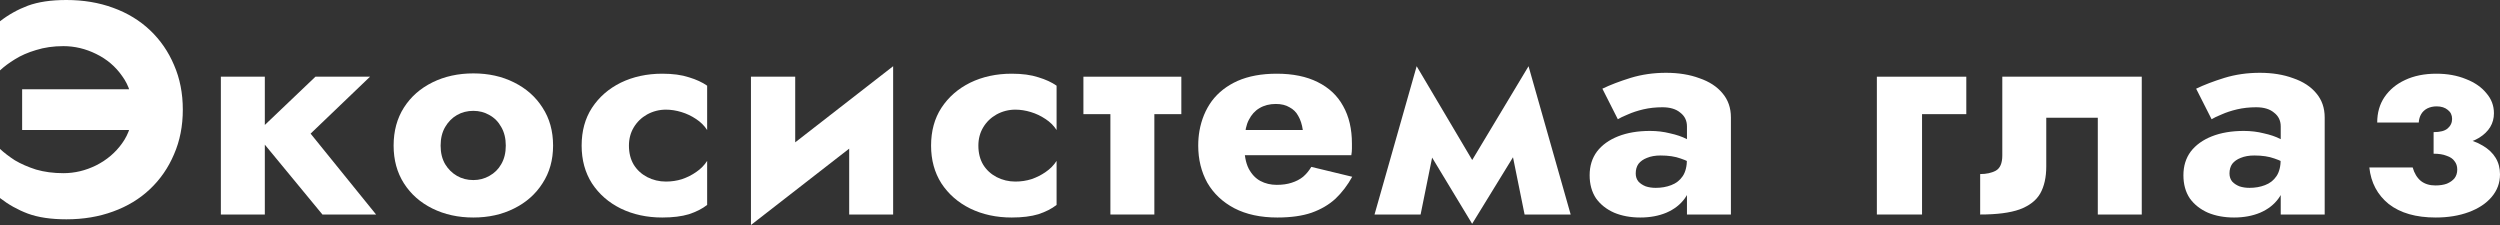
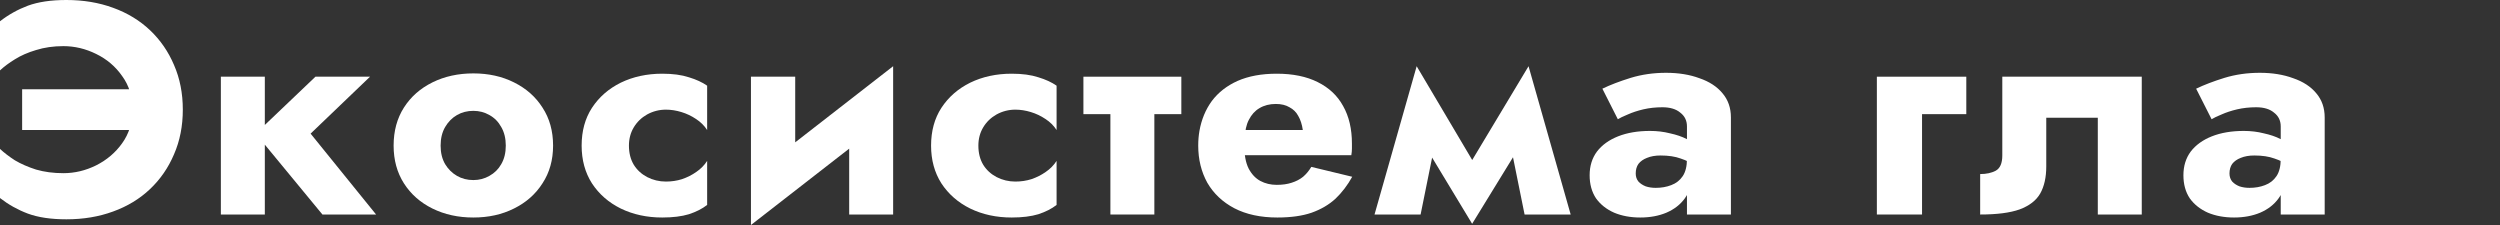
<svg xmlns="http://www.w3.org/2000/svg" width="200" height="18" viewBox="0 0 200 18" fill="none">
  <rect x="0" y="0" width="200" height="18" fill="#333333" stroke="none" />
  <path d="M1.771 10.402H10.817V7.142H1.771V10.402ZM10.599 8.772C10.599 9.795 10.324 10.69 9.774 11.457C9.241 12.208 8.545 12.799 7.688 13.23C6.848 13.646 5.974 13.854 5.069 13.854C4.277 13.854 3.549 13.758 2.886 13.566C2.239 13.358 1.673 13.111 1.188 12.823C0.72 12.519 0.323 12.216 0 11.912V15.843C0.679 16.37 1.423 16.786 2.231 17.089C3.056 17.393 4.083 17.545 5.312 17.545C6.67 17.545 7.915 17.337 9.047 16.921C10.195 16.506 11.181 15.907 12.005 15.124C12.83 14.341 13.469 13.414 13.922 12.344C14.39 11.273 14.625 10.083 14.625 8.772C14.625 7.462 14.39 6.272 13.922 5.201C13.469 4.13 12.83 3.204 12.005 2.421C11.181 1.638 10.195 1.039 9.047 0.623C7.915 0.208 6.67 0 5.312 0C4.083 0 3.056 0.152 2.231 0.455C1.423 0.759 0.679 1.174 0 1.702V5.632C0.323 5.329 0.72 5.033 1.188 4.746C1.673 4.442 2.239 4.194 2.886 4.003C3.549 3.795 4.277 3.691 5.069 3.691C5.974 3.691 6.848 3.899 7.688 4.314C8.545 4.73 9.241 5.321 9.774 6.088C10.324 6.839 10.599 7.734 10.599 8.772Z" fill="white" />
  <path d="M17.669 6.136V17.161H21.186V6.136H17.669ZM25.236 6.136L20.458 10.69L25.794 17.161H30.087L24.848 10.69L29.602 6.136H25.236Z" fill="white" />
  <path d="M31.489 11.649C31.489 12.799 31.764 13.806 32.314 14.668C32.864 15.531 33.624 16.202 34.594 16.682C35.564 17.161 36.655 17.401 37.868 17.401C39.081 17.401 40.164 17.161 41.118 16.682C42.088 16.202 42.848 15.531 43.398 14.668C43.964 13.806 44.247 12.799 44.247 11.649C44.247 10.482 43.964 9.467 43.398 8.605C42.848 7.742 42.088 7.071 41.118 6.591C40.164 6.112 39.081 5.872 37.868 5.872C36.655 5.872 35.564 6.112 34.594 6.591C33.624 7.071 32.864 7.742 32.314 8.605C31.764 9.467 31.489 10.482 31.489 11.649ZM35.249 11.649C35.249 11.073 35.37 10.578 35.612 10.162C35.855 9.747 36.17 9.427 36.558 9.204C36.946 8.98 37.383 8.868 37.868 8.868C38.337 8.868 38.765 8.98 39.154 9.204C39.558 9.427 39.873 9.747 40.099 10.162C40.342 10.578 40.463 11.073 40.463 11.649C40.463 12.224 40.342 12.719 40.099 13.134C39.873 13.534 39.558 13.845 39.154 14.069C38.765 14.293 38.337 14.405 37.868 14.405C37.383 14.405 36.946 14.293 36.558 14.069C36.17 13.845 35.855 13.534 35.612 13.134C35.37 12.719 35.249 12.224 35.249 11.649Z" fill="white" />
  <path d="M50.315 11.649C50.315 11.105 50.444 10.618 50.703 10.186C50.962 9.755 51.318 9.411 51.77 9.156C52.239 8.9 52.74 8.772 53.274 8.772C53.678 8.772 54.09 8.836 54.511 8.964C54.931 9.092 55.319 9.276 55.675 9.515C56.047 9.755 56.346 10.051 56.572 10.402V6.855C56.184 6.583 55.699 6.36 55.117 6.184C54.535 5.992 53.824 5.896 52.983 5.896C51.754 5.896 50.647 6.136 49.66 6.615C48.69 7.095 47.922 7.766 47.356 8.629C46.806 9.475 46.531 10.482 46.531 11.649C46.531 12.799 46.806 13.806 47.356 14.668C47.922 15.531 48.69 16.202 49.66 16.682C50.647 17.161 51.754 17.401 52.983 17.401C53.824 17.401 54.535 17.313 55.117 17.137C55.699 16.945 56.184 16.698 56.572 16.394V12.871C56.346 13.222 56.055 13.518 55.699 13.758C55.36 13.997 54.98 14.189 54.559 14.333C54.155 14.461 53.727 14.525 53.274 14.525C52.74 14.525 52.239 14.405 51.77 14.165C51.318 13.925 50.962 13.598 50.703 13.182C50.444 12.751 50.315 12.24 50.315 11.649Z" fill="white" />
  <path d="M71.33 9.252L71.451 5.297L60.198 14.045L60.076 18L71.33 9.252ZM63.617 6.136H60.076V18L63.617 14.62V6.136ZM71.451 5.297L67.935 8.676V17.161H71.451V5.297Z" fill="white" />
  <path d="M78.27 11.649C78.27 11.105 78.399 10.618 78.658 10.186C78.916 9.755 79.272 9.411 79.725 9.156C80.194 8.9 80.695 8.772 81.229 8.772C81.633 8.772 82.045 8.836 82.466 8.964C82.886 9.092 83.274 9.276 83.63 9.515C84.002 9.755 84.301 10.051 84.527 10.402V6.855C84.139 6.583 83.654 6.36 83.072 6.184C82.49 5.992 81.778 5.896 80.938 5.896C79.709 5.896 78.601 6.136 77.615 6.615C76.645 7.095 75.877 7.766 75.311 8.629C74.761 9.475 74.486 10.482 74.486 11.649C74.486 12.799 74.761 13.806 75.311 14.668C75.877 15.531 76.645 16.202 77.615 16.682C78.601 17.161 79.709 17.401 80.938 17.401C81.778 17.401 82.49 17.313 83.072 17.137C83.654 16.945 84.139 16.698 84.527 16.394V12.871C84.301 13.222 84.01 13.518 83.654 13.758C83.314 13.997 82.934 14.189 82.514 14.333C82.11 14.461 81.681 14.525 81.229 14.525C80.695 14.525 80.194 14.405 79.725 14.165C79.272 13.925 78.916 13.598 78.658 13.182C78.399 12.751 78.27 12.24 78.27 11.649Z" fill="white" />
  <path d="M86.673 6.136V9.132H94.507V6.136H86.673ZM88.832 6.615V17.161H92.348V6.615H88.832Z" fill="white" />
  <path d="M97.919 12.415H108.106C108.138 12.224 108.154 12.048 108.154 11.888C108.154 11.712 108.154 11.577 108.154 11.481C108.154 10.314 107.92 9.316 107.451 8.485C106.998 7.654 106.319 7.015 105.414 6.567C104.524 6.12 103.433 5.896 102.139 5.896C100.927 5.896 99.884 6.088 99.011 6.471C98.154 6.855 97.466 7.39 96.949 8.077C96.448 8.764 96.116 9.563 95.955 10.474C95.922 10.666 95.898 10.857 95.882 11.049C95.866 11.241 95.858 11.441 95.858 11.649C95.858 12.751 96.1 13.742 96.585 14.62C97.087 15.483 97.806 16.163 98.744 16.658C99.698 17.153 100.846 17.401 102.188 17.401C103.271 17.401 104.185 17.273 104.929 17.017C105.688 16.746 106.327 16.37 106.845 15.891C107.362 15.396 107.807 14.812 108.178 14.141L104.904 13.35C104.726 13.654 104.508 13.917 104.249 14.141C103.991 14.349 103.683 14.509 103.328 14.62C102.988 14.732 102.592 14.788 102.139 14.788C101.654 14.788 101.218 14.684 100.83 14.477C100.442 14.269 100.126 13.933 99.884 13.47C99.657 13.007 99.544 12.399 99.544 11.649L99.593 11.073C99.593 10.482 99.698 9.987 99.908 9.587C100.118 9.172 100.401 8.86 100.757 8.652C101.129 8.429 101.565 8.317 102.067 8.317C102.503 8.317 102.867 8.405 103.158 8.581C103.465 8.74 103.7 8.972 103.861 9.276C104.039 9.579 104.16 9.955 104.225 10.402H97.919V12.415Z" fill="white" />
  <path d="M121.967 17.161H125.654L122.283 5.297L120.439 9.611L121.967 17.161ZM117.044 14.021L117.771 17.904L122.525 10.162L122.283 5.297L117.044 14.021ZM117.771 17.904L118.499 14.021L113.333 5.297L113.091 10.162L117.771 17.904ZM109.962 17.161H113.648L115.176 9.611L113.333 5.297L109.962 17.161Z" fill="white" />
  <path d="M130.858 13.877C130.858 13.574 130.93 13.318 131.076 13.111C131.238 12.903 131.464 12.743 131.755 12.631C132.062 12.503 132.426 12.439 132.847 12.439C133.477 12.439 134.011 12.519 134.447 12.679C134.9 12.823 135.337 13.047 135.757 13.35V11.649C135.595 11.473 135.32 11.297 134.932 11.121C134.56 10.929 134.116 10.778 133.598 10.666C133.097 10.538 132.564 10.474 131.998 10.474C131.027 10.474 130.179 10.618 129.451 10.905C128.723 11.193 128.157 11.601 127.753 12.128C127.365 12.655 127.171 13.286 127.171 14.021C127.171 14.74 127.341 15.355 127.681 15.867C128.036 16.362 128.521 16.746 129.136 17.017C129.75 17.273 130.445 17.401 131.222 17.401C131.998 17.401 132.693 17.273 133.307 17.017C133.938 16.746 134.431 16.362 134.787 15.867C135.159 15.355 135.345 14.748 135.345 14.045L134.957 12.703C134.957 13.294 134.843 13.758 134.617 14.093C134.391 14.429 134.083 14.668 133.695 14.812C133.324 14.956 132.911 15.028 132.458 15.028C132.167 15.028 131.901 14.988 131.658 14.908C131.416 14.812 131.222 14.684 131.076 14.525C130.93 14.349 130.858 14.133 130.858 13.877ZM129.427 9.539C129.605 9.427 129.871 9.3 130.227 9.156C130.583 8.996 130.995 8.86 131.464 8.748C131.949 8.636 132.458 8.581 132.992 8.581C133.606 8.581 134.083 8.724 134.423 9.012C134.779 9.284 134.957 9.651 134.957 10.114V17.161H138.473V9.395C138.473 8.629 138.247 7.981 137.794 7.454C137.358 6.927 136.743 6.527 135.951 6.256C135.175 5.968 134.286 5.824 133.283 5.824C132.281 5.824 131.335 5.96 130.445 6.232C129.572 6.503 128.82 6.791 128.19 7.095L129.427 9.539Z" fill="white" />
  <path d="M150.149 6.136V17.161H153.763V9.132H157.304V6.136H150.149Z" fill="white" />
  <path d="M171.341 6.136H160.184V12.439C160.184 13.063 160.006 13.47 159.65 13.662C159.311 13.838 158.898 13.925 158.413 13.925V17.161C159.755 17.161 160.806 17.025 161.566 16.754C162.342 16.466 162.892 16.043 163.216 15.483C163.539 14.908 163.701 14.189 163.701 13.326V9.419H167.824V17.161H171.341V6.136Z" fill="white" />
  <path d="M178.359 13.877C178.359 13.574 178.432 13.318 178.577 13.111C178.739 12.903 178.965 12.743 179.256 12.631C179.564 12.503 179.927 12.439 180.348 12.439C180.978 12.439 181.512 12.519 181.949 12.679C182.401 12.823 182.838 13.047 183.258 13.35V11.649C183.097 11.473 182.822 11.297 182.434 11.121C182.062 10.929 181.617 10.778 181.1 10.666C180.598 10.538 180.065 10.474 179.499 10.474C178.529 10.474 177.68 10.618 176.952 10.905C176.225 11.193 175.659 11.601 175.255 12.128C174.867 12.655 174.673 13.286 174.673 14.021C174.673 14.74 174.842 15.355 175.182 15.867C175.538 16.362 176.023 16.746 176.637 17.017C177.251 17.273 177.947 17.401 178.723 17.401C179.499 17.401 180.194 17.273 180.809 17.017C181.439 16.746 181.932 16.362 182.288 15.867C182.66 15.355 182.846 14.748 182.846 14.045L182.458 12.703C182.458 13.294 182.345 13.758 182.118 14.093C181.892 14.429 181.585 14.668 181.197 14.812C180.825 14.956 180.413 15.028 179.96 15.028C179.669 15.028 179.402 14.988 179.159 14.908C178.917 14.812 178.723 14.684 178.577 14.525C178.432 14.349 178.359 14.133 178.359 13.877ZM176.928 9.539C177.106 9.427 177.373 9.3 177.728 9.156C178.084 8.996 178.496 8.86 178.965 8.748C179.45 8.636 179.96 8.581 180.493 8.581C181.108 8.581 181.585 8.724 181.924 9.012C182.28 9.284 182.458 9.651 182.458 10.114V17.161H185.975V9.395C185.975 8.629 185.748 7.981 185.296 7.454C184.859 6.927 184.245 6.527 183.452 6.256C182.676 5.968 181.787 5.824 180.784 5.824C179.782 5.824 178.836 5.96 177.947 6.232C177.074 6.503 176.322 6.791 175.691 7.095L176.928 9.539Z" fill="white" />
-   <path d="M194.688 11.649C196.338 11.712 197.55 11.505 198.327 11.025C199.119 10.53 199.515 9.875 199.515 9.06C199.515 8.453 199.313 7.917 198.909 7.454C198.521 6.975 197.979 6.599 197.284 6.328C196.588 6.04 195.796 5.896 194.907 5.896C193.953 5.896 193.12 6.064 192.409 6.399C191.713 6.719 191.164 7.174 190.759 7.766C190.371 8.341 190.177 9.02 190.177 9.803H193.5C193.516 9.547 193.581 9.324 193.694 9.132C193.807 8.94 193.969 8.788 194.179 8.676C194.406 8.565 194.656 8.509 194.931 8.509C195.303 8.509 195.602 8.605 195.828 8.796C196.055 8.972 196.168 9.212 196.168 9.515C196.168 9.819 196.047 10.075 195.804 10.282C195.578 10.474 195.206 10.57 194.688 10.57V11.649ZM194.858 17.401C195.845 17.401 196.726 17.257 197.502 16.969C198.278 16.682 198.884 16.282 199.321 15.771C199.774 15.244 200 14.636 200 13.949C200 12.959 199.539 12.192 198.618 11.649C197.696 11.089 196.386 10.85 194.688 10.929V12.296C195.109 12.296 195.456 12.351 195.731 12.463C196.022 12.559 196.233 12.703 196.362 12.895C196.507 13.071 196.58 13.294 196.58 13.566C196.58 13.838 196.507 14.069 196.362 14.261C196.216 14.437 196.014 14.581 195.756 14.692C195.497 14.788 195.19 14.836 194.834 14.836C194.365 14.836 193.977 14.716 193.67 14.477C193.363 14.221 193.144 13.861 193.015 13.398H189.547C189.676 14.613 190.193 15.587 191.099 16.322C192.021 17.041 193.274 17.401 194.858 17.401Z" fill="white" />
</svg>